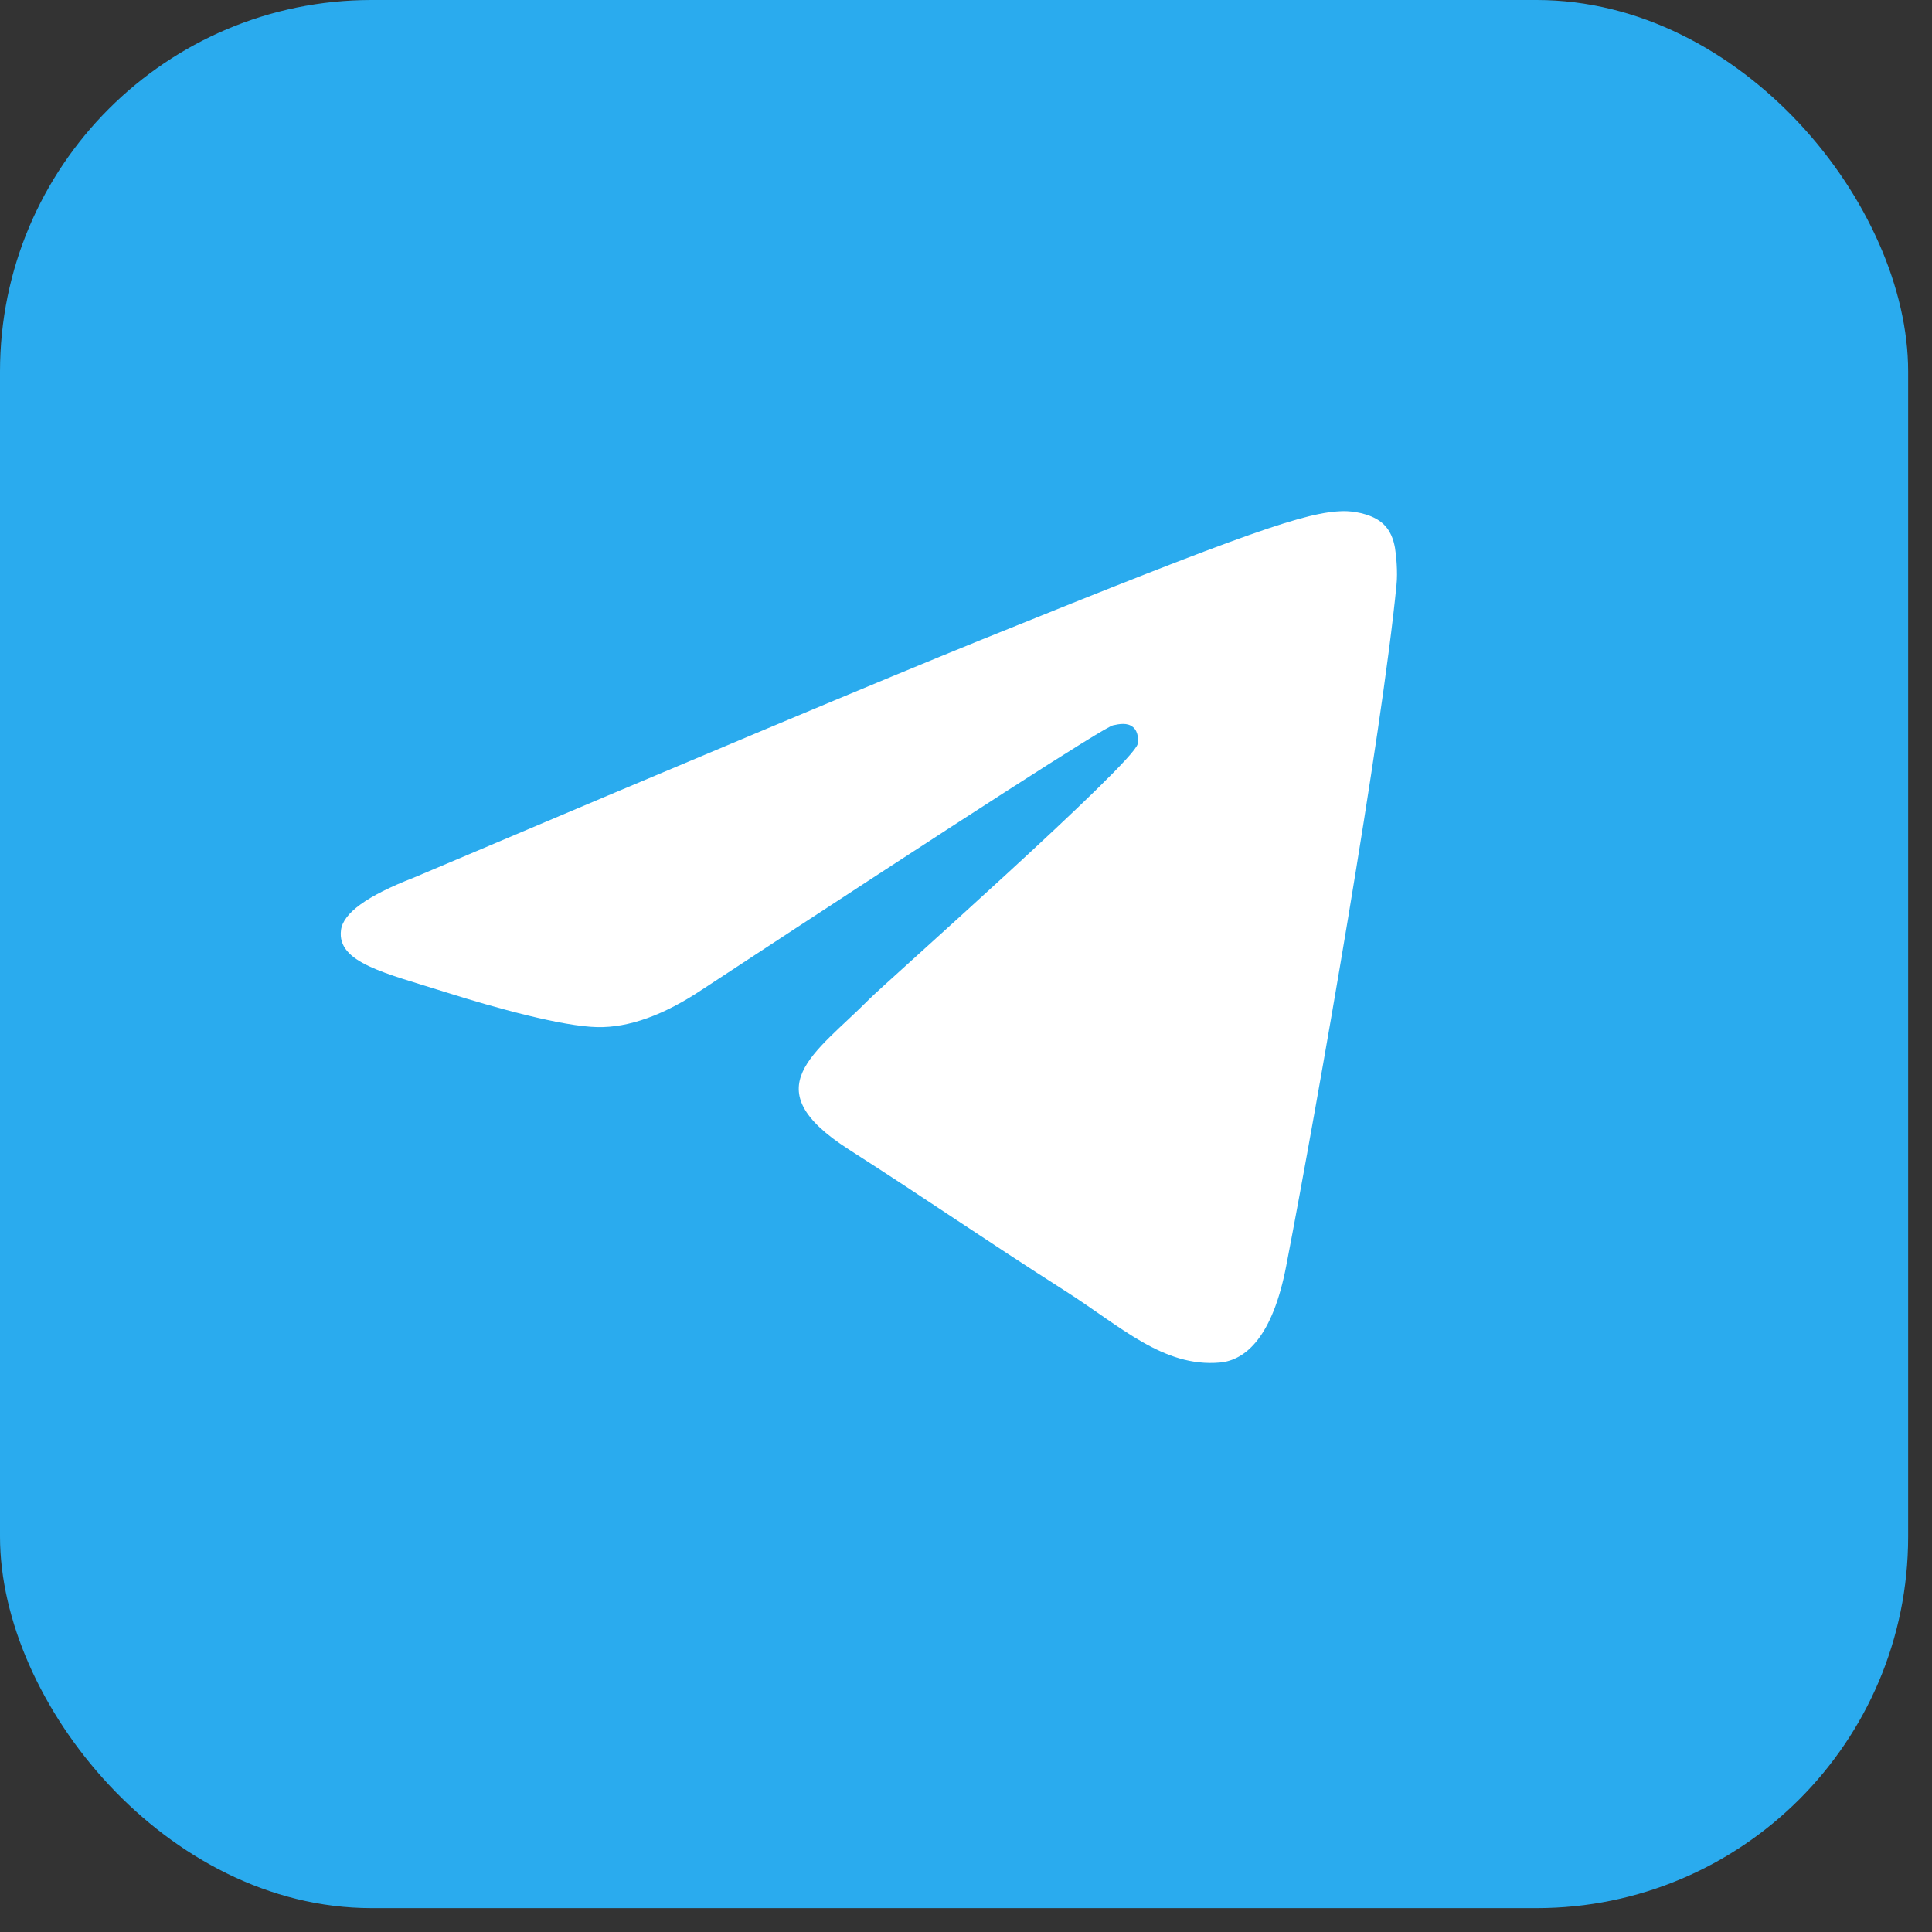
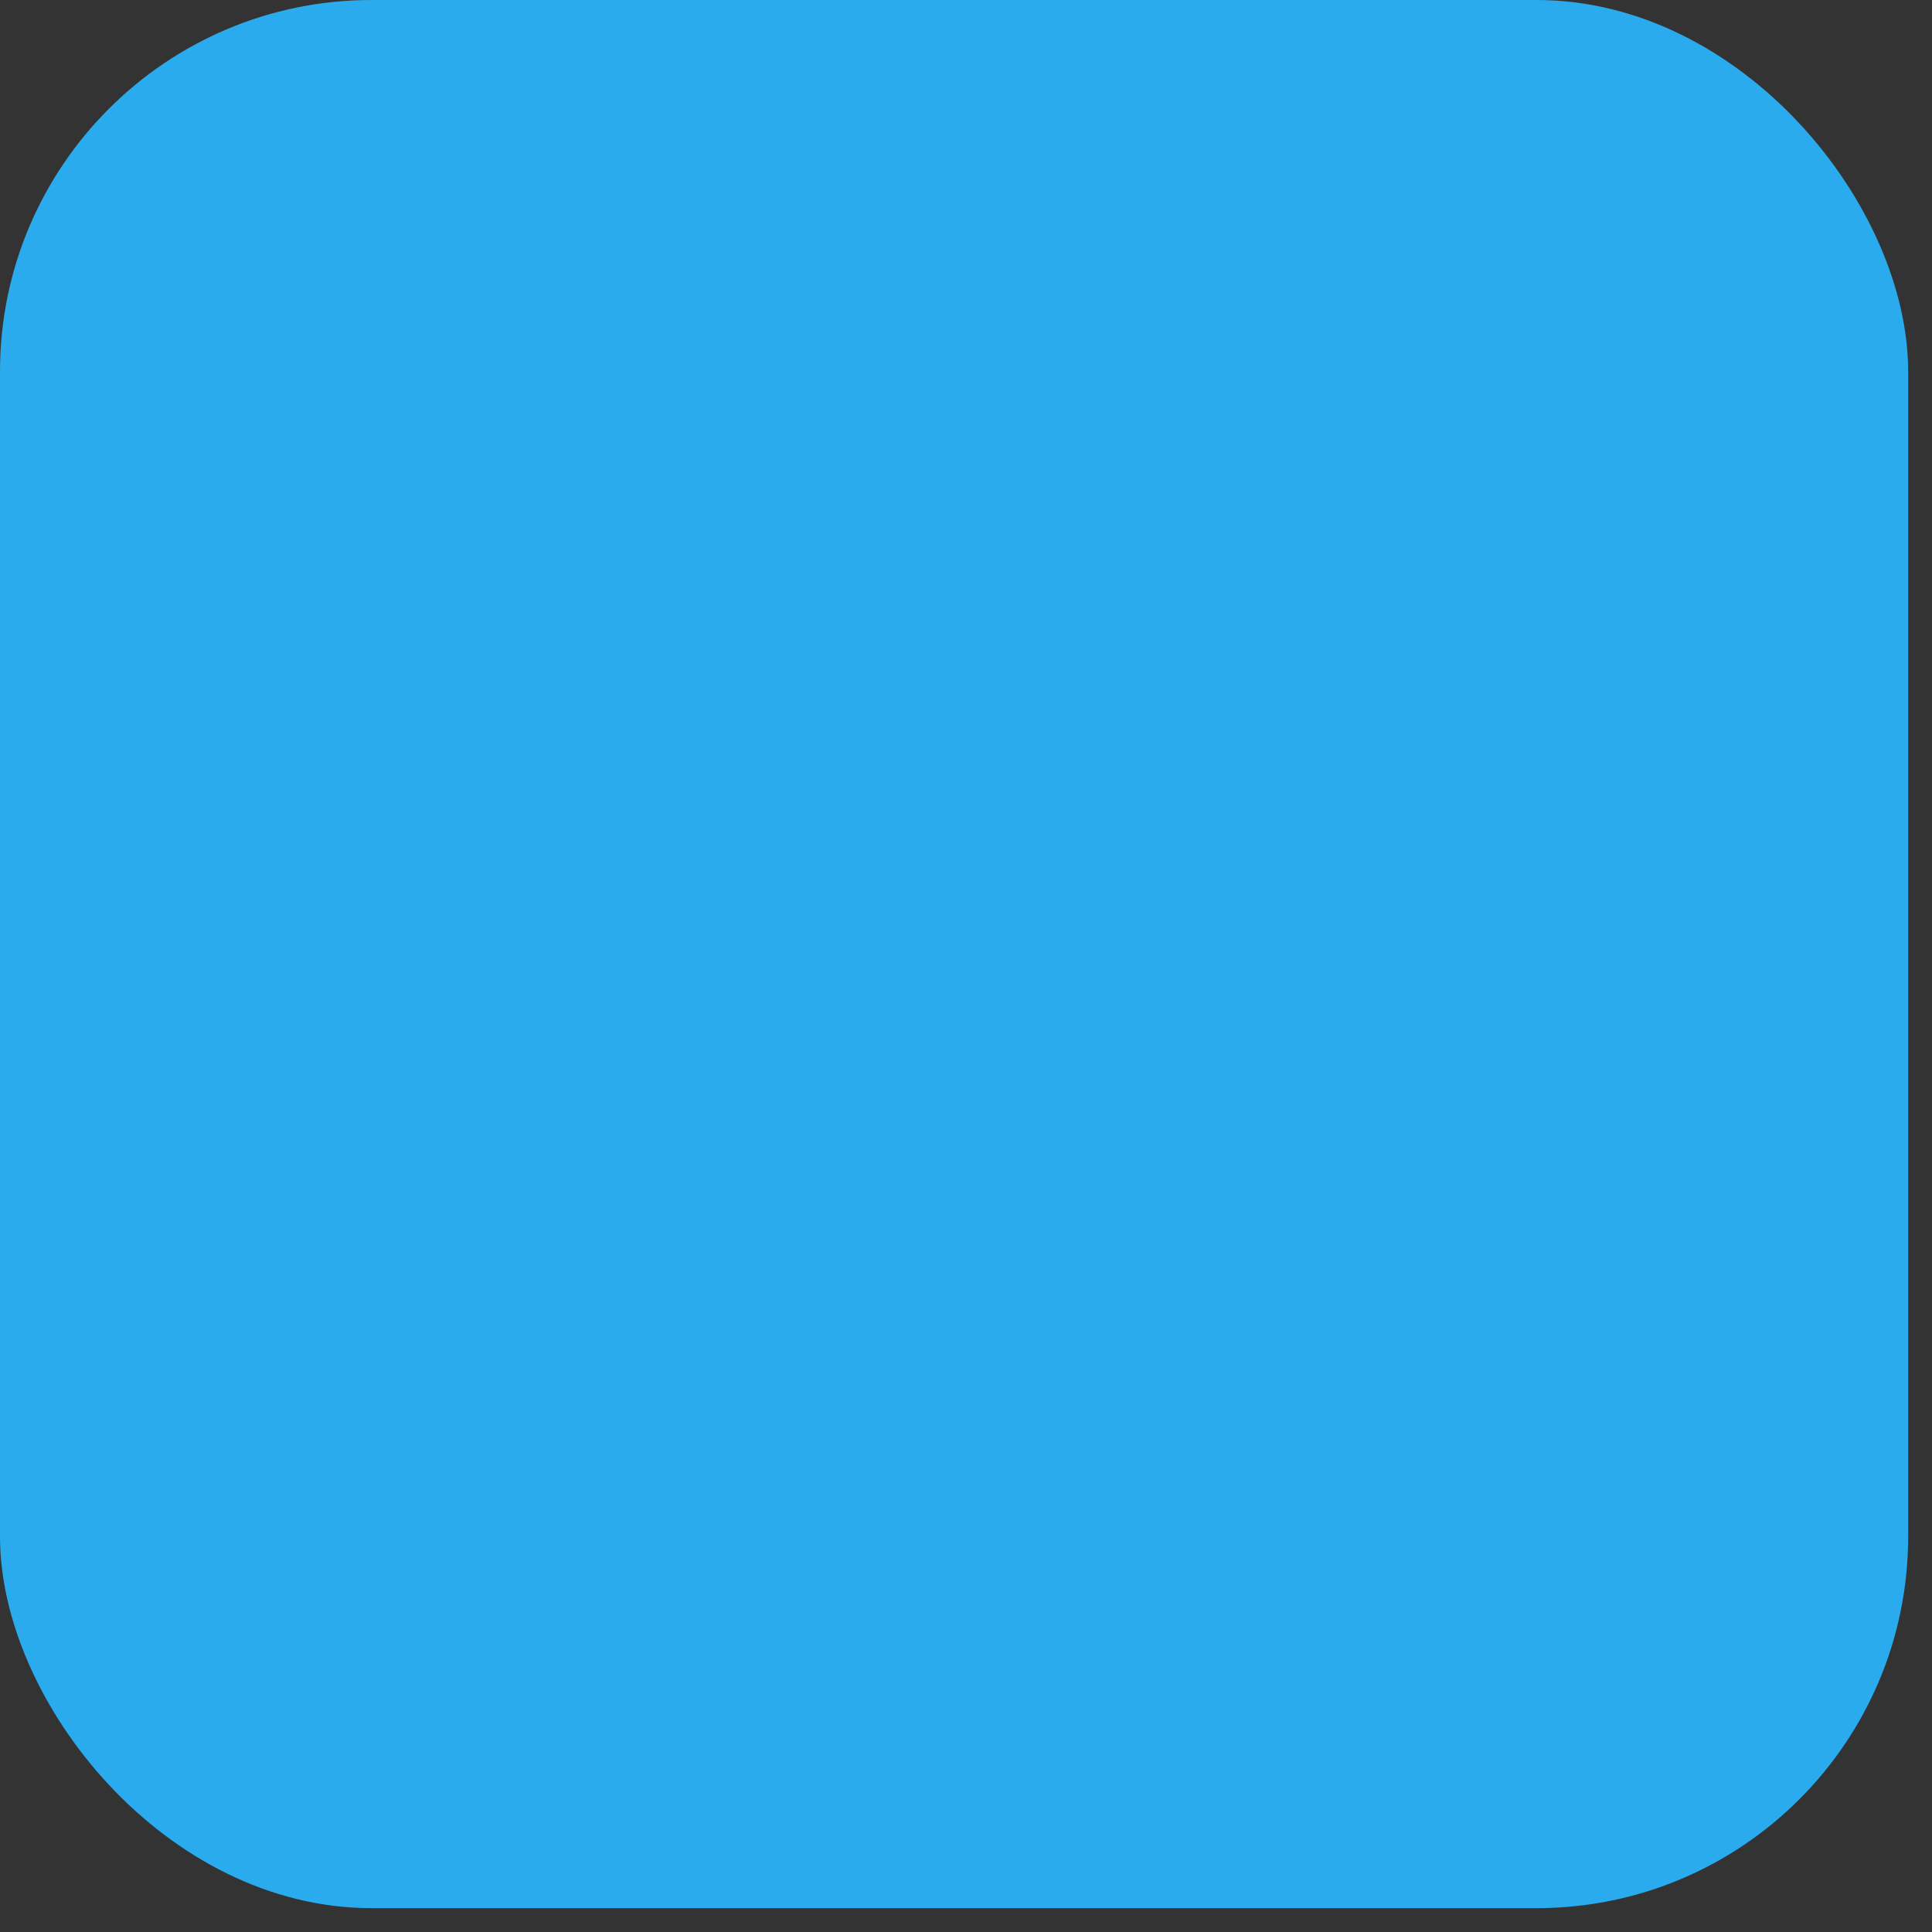
<svg xmlns="http://www.w3.org/2000/svg" width="52" height="52" viewBox="0 0 52 52" fill="none">
  <rect x="0" y="0" width="52" height="52" fill="#333333" stroke="none" />
  <rect width="51.358" height="51.358" rx="10" fill="url(#paint0_linear_11_51)" />
-   <path d="M11.125 23.627C18.758 20.392 23.847 18.259 26.391 17.228C33.664 14.285 35.174 13.774 36.16 13.757C36.376 13.753 36.859 13.806 37.174 14.053C37.436 14.262 37.509 14.545 37.546 14.743C37.579 14.941 37.624 15.393 37.587 15.746C37.194 19.774 35.489 29.549 34.621 34.061C34.257 35.97 33.533 36.61 32.834 36.673C31.312 36.809 30.159 35.695 28.686 34.756C26.383 33.286 25.082 32.371 22.845 30.937C20.259 29.28 21.936 28.369 23.409 26.88C23.794 26.49 30.494 20.561 30.621 20.024C30.637 19.956 30.654 19.706 30.498 19.573C30.347 19.441 30.122 19.486 29.958 19.522C29.725 19.573 26.048 21.941 18.913 26.625C17.87 27.323 16.925 27.663 16.075 27.645C15.142 27.626 13.342 27.131 12.005 26.708C10.368 26.189 9.063 25.915 9.178 25.034C9.235 24.576 9.886 24.107 11.125 23.627Z" fill="white" />
  <defs>
    <linearGradient id="paint0_linear_11_51" x1="2567.88" y1="0" x2="2567.88" y2="5135.75" gradientUnits="userSpaceOnUse">
      <stop stop-color="#2AABEE" />
      <stop offset="1" stop-color="#229ED9" />
    </linearGradient>
  </defs>
</svg>